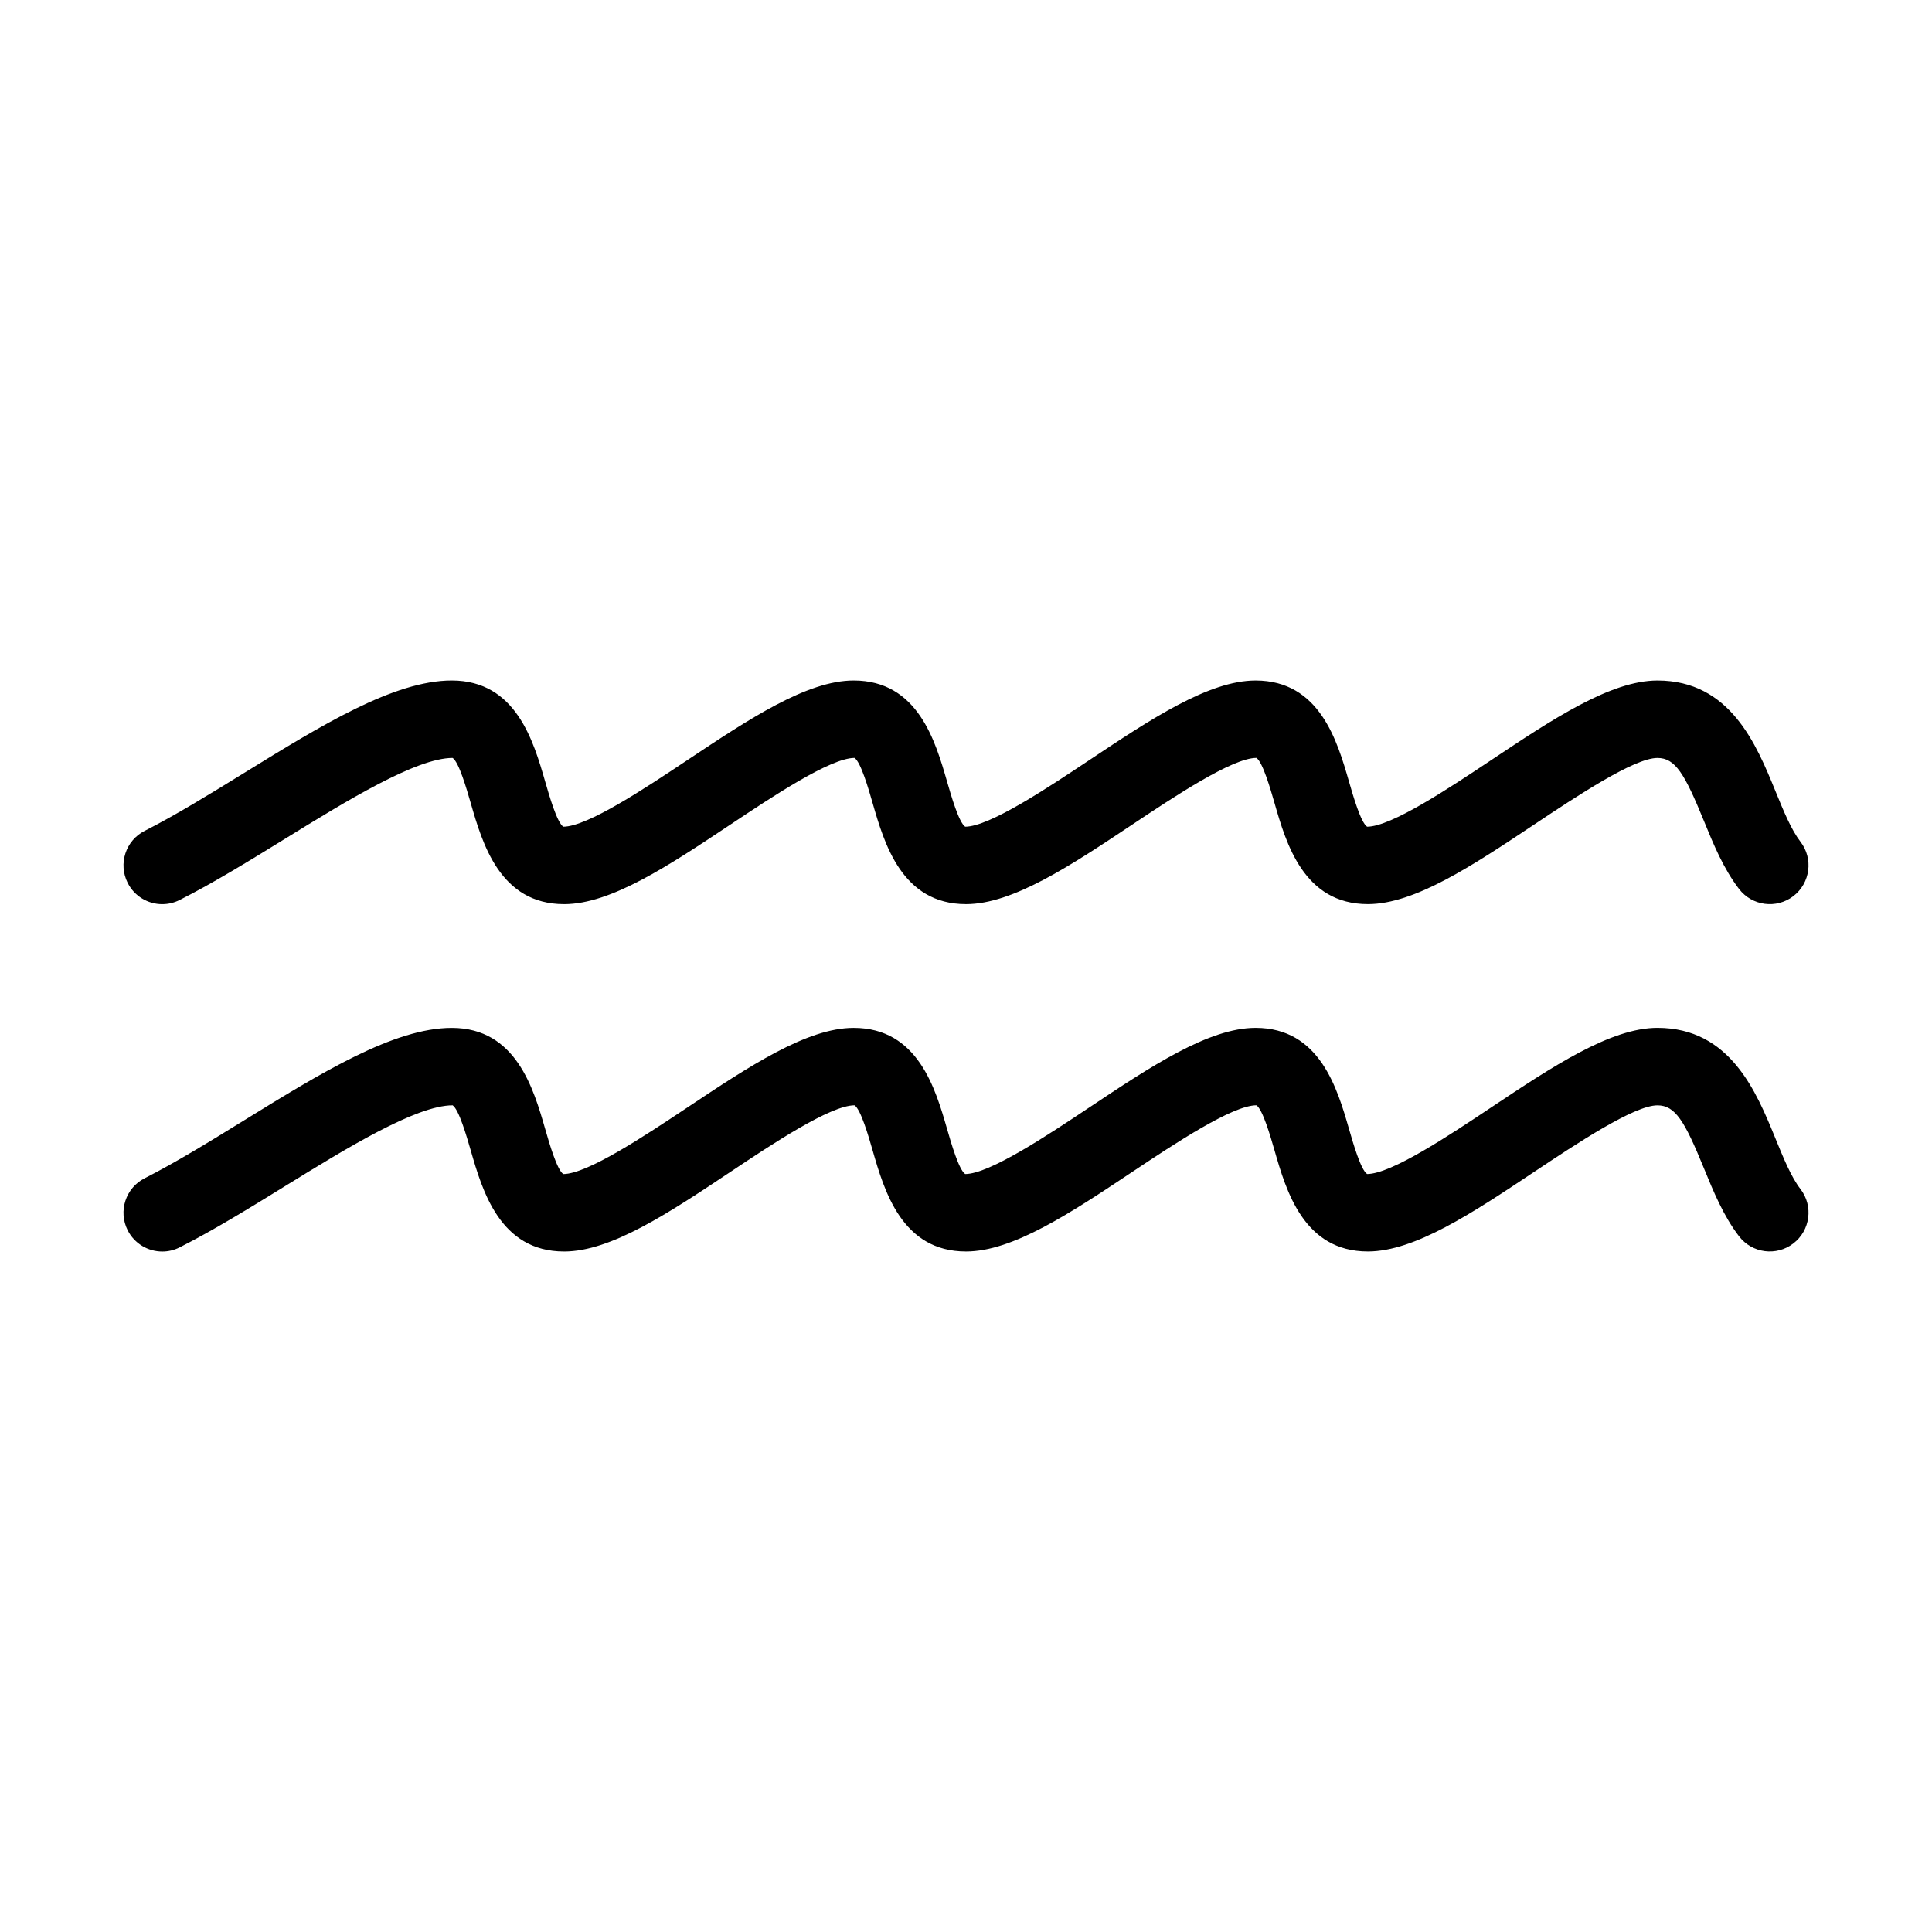
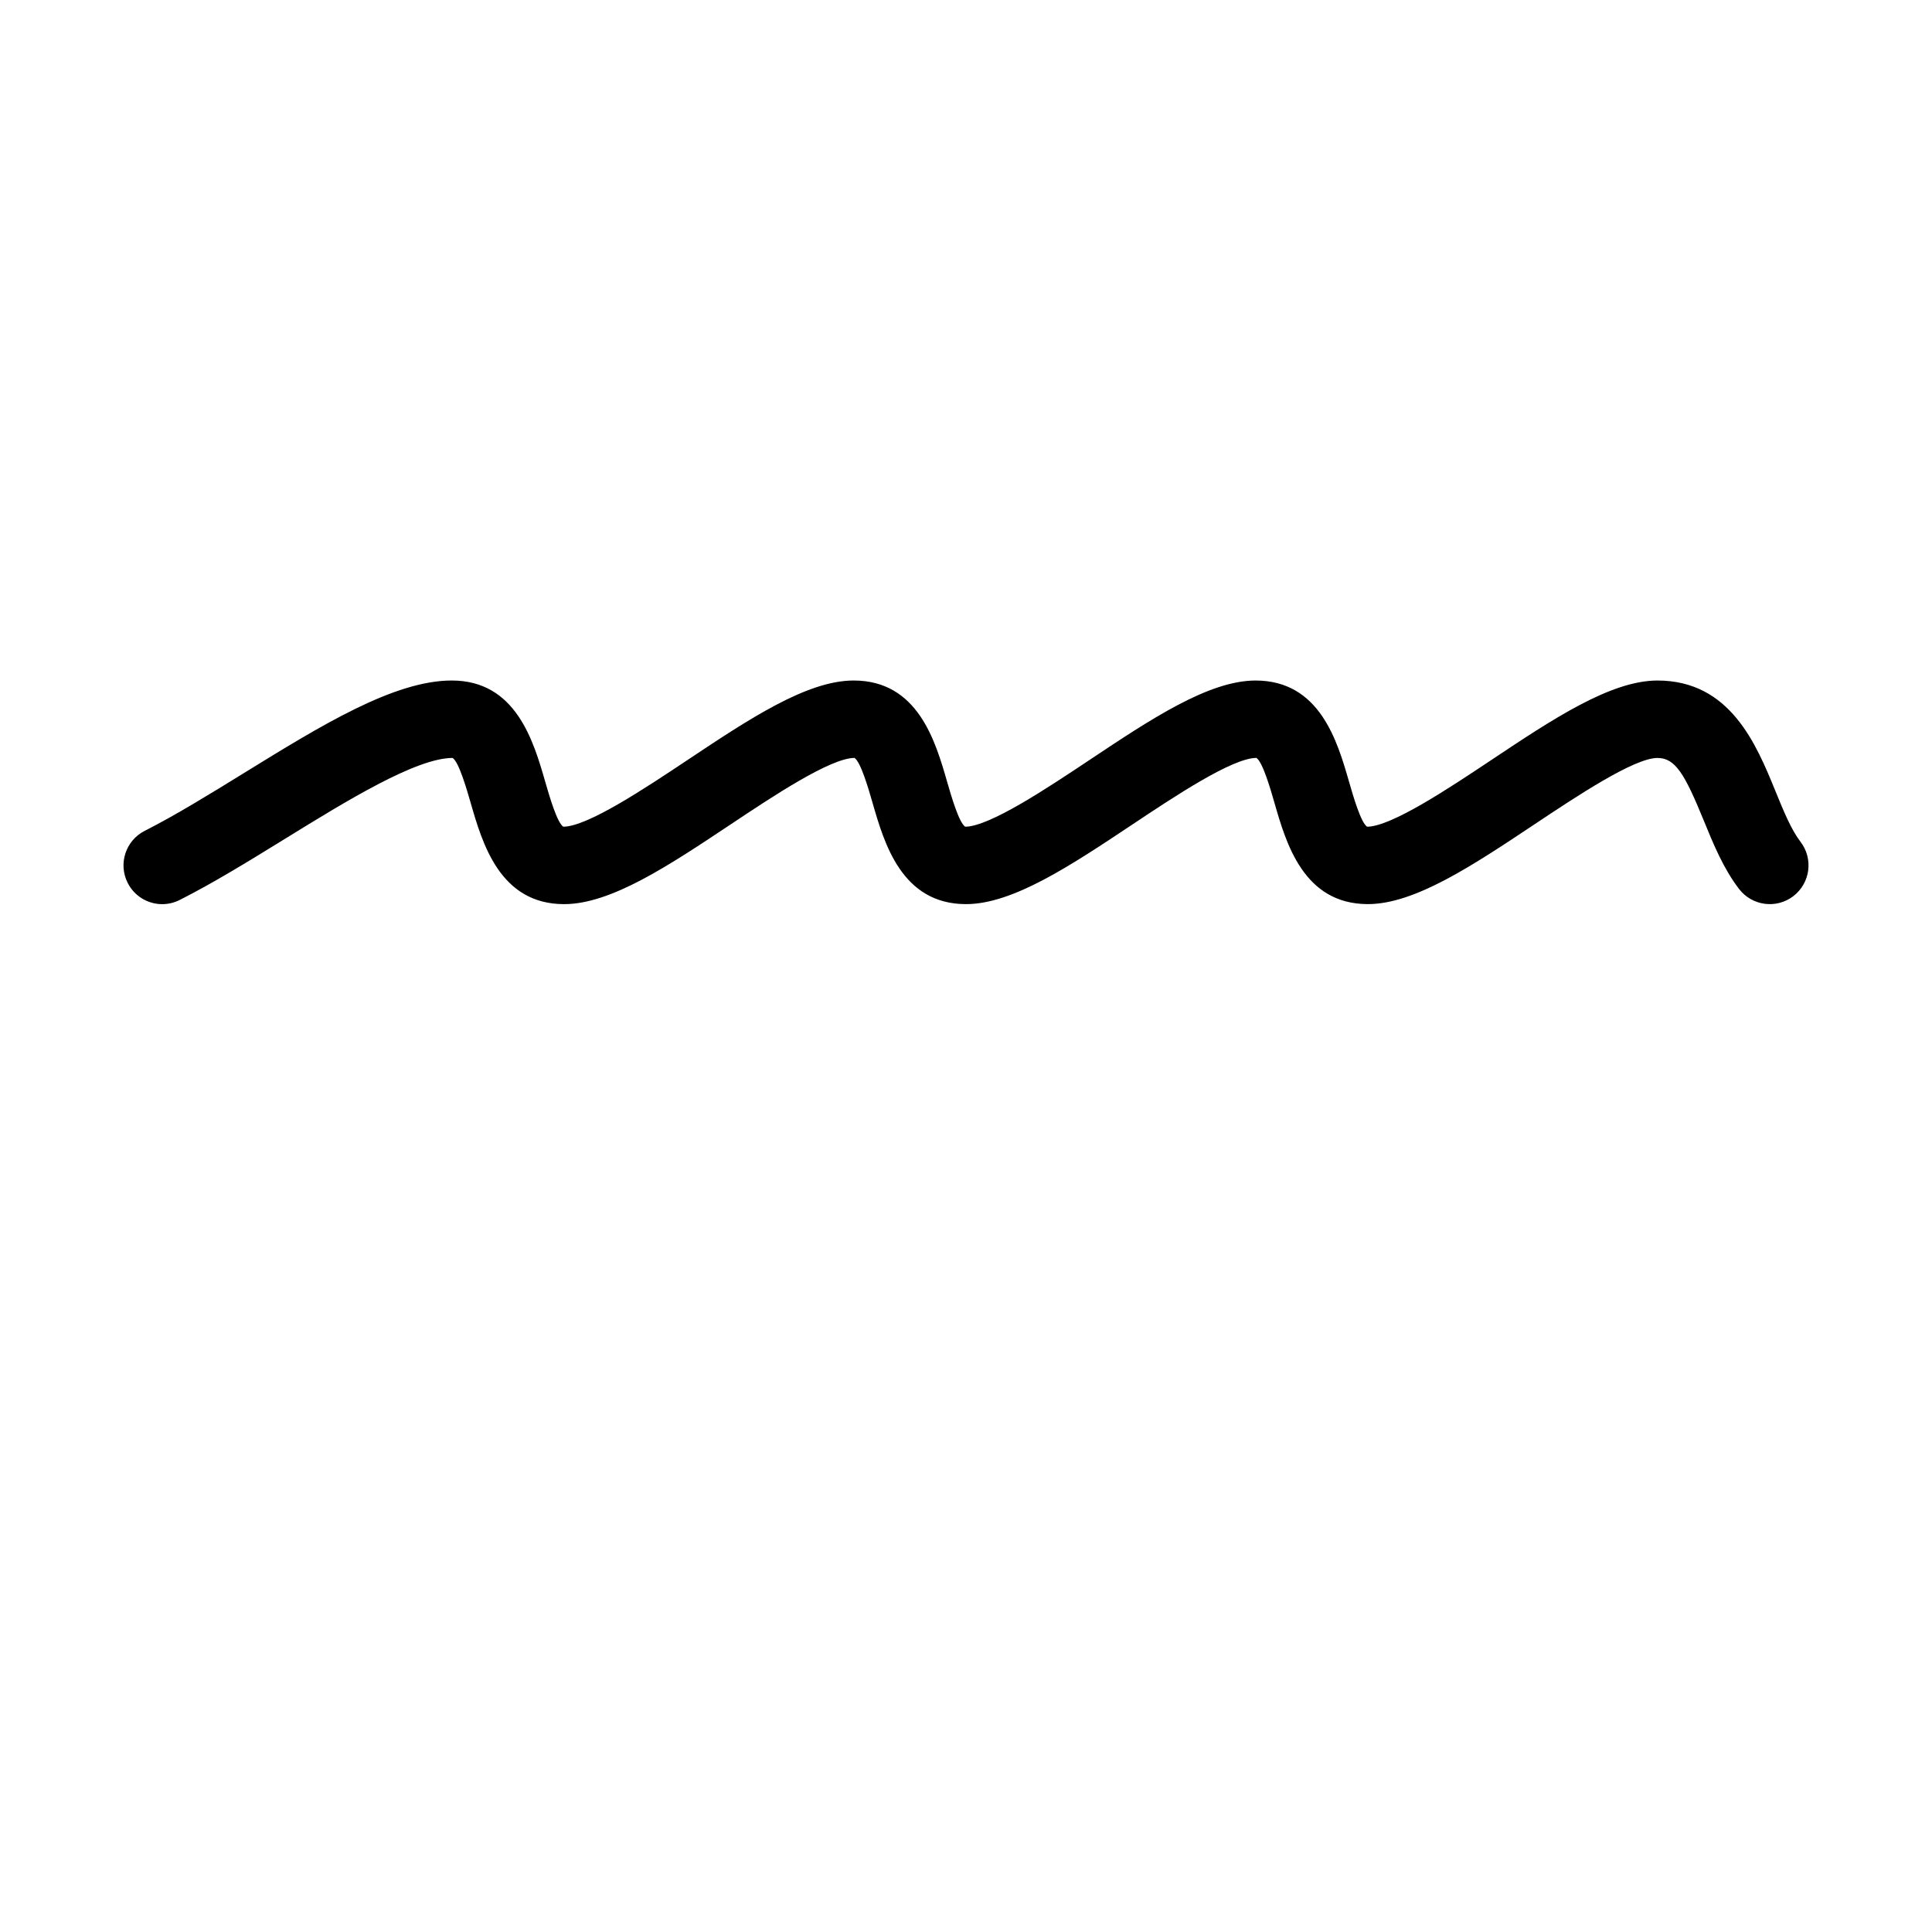
<svg xmlns="http://www.w3.org/2000/svg" fill="#000000" width="800px" height="800px" version="1.1" viewBox="144 144 512 512">
  <g>
    <path d="m187 383.61c1.559 0 3.141-0.359 4.621-1.109 8.918-4.5 18.566-10.449 27.891-16.199 16.277-10.039 34.734-21.422 44.441-21.441 1.668 1.117 3.703 8.172 4.797 11.965 3.078 10.664 7.727 26.781 24.754 26.781 12.41 0 27.785-10.242 44.062-21.09 11.168-7.445 26.477-17.637 32.891-17.66 1.668 1.117 3.707 8.172 4.797 11.965 3.078 10.664 7.734 26.781 24.758 26.781 12.402 0 27.773-10.242 44.055-21.086 11.176-7.445 26.48-17.645 32.898-17.664 1.668 1.117 3.703 8.172 4.797 11.965 3.066 10.664 7.723 26.781 24.746 26.781 12.41 0 27.785-10.242 44.059-21.086 11.176-7.445 26.48-17.645 32.672-17.645 4.711 0 7.188 4.137 12.27 16.566 2.559 6.266 5.215 12.75 9.359 18.152 3.465 4.504 9.898 5.344 14.398 1.891 4.492-3.461 5.336-9.906 1.883-14.398-2.469-3.211-4.492-8.16-6.629-13.402-5.059-12.379-11.984-29.332-31.281-29.332-12.41 0-27.789 10.242-44.062 21.09-11.168 7.445-26.477 17.633-32.883 17.652-1.676-1.117-3.703-8.172-4.797-11.961-3.078-10.664-7.734-26.781-24.758-26.781-12.41 0-27.785 10.242-44.059 21.09-11.176 7.445-26.477 17.633-32.895 17.652-1.672-1.113-3.707-8.172-4.801-11.957-3.078-10.664-7.723-26.789-24.758-26.789-12.402 0-27.773 10.242-44.055 21.086-11.176 7.445-26.48 17.637-32.895 17.66-1.668-1.117-3.703-8.172-4.797-11.957-3.078-10.664-7.727-26.789-24.754-26.789-15.316 0-34.586 11.891-55 24.477-8.957 5.527-18.227 11.238-26.355 15.352-5.062 2.555-7.094 8.727-4.539 13.789 1.801 3.586 5.414 5.652 9.168 5.652z" />
-     <path d="m614.52 445.72c-5.059-12.379-11.984-29.328-31.281-29.328-12.41 0-27.789 10.238-44.062 21.086-11.168 7.453-26.477 17.633-32.883 17.652-1.676-1.113-3.703-8.168-4.797-11.957-3.078-10.664-7.734-26.777-24.758-26.777-12.41 0-27.785 10.238-44.059 21.086-11.176 7.453-26.477 17.633-32.895 17.652-1.672-1.113-3.707-8.156-4.801-11.957-3.078-10.664-7.723-26.777-24.758-26.777-12.402 0-27.773 10.238-44.055 21.086-11.176 7.441-26.477 17.633-32.895 17.652-1.668-1.113-3.703-8.156-4.797-11.957-3.078-10.664-7.727-26.777-24.754-26.777-15.316 0-34.59 11.891-55 24.477-8.957 5.531-18.223 11.234-26.355 15.352-5.062 2.551-7.094 8.727-4.539 13.785 1.805 3.582 5.422 5.648 9.176 5.648 1.559 0 3.141-0.352 4.621-1.113 8.918-4.5 18.559-10.438 27.887-16.199 16.273-10.035 34.727-21.41 44.441-21.434 1.668 1.113 3.703 8.168 4.797 11.957 3.078 10.664 7.727 26.781 24.754 26.781 12.41 0 27.785-10.242 44.062-21.09 11.168-7.453 26.477-17.633 32.891-17.652 1.668 1.113 3.707 8.168 4.797 11.957 3.078 10.664 7.734 26.781 24.758 26.781 12.402 0 27.773-10.242 44.055-21.09 11.176-7.441 26.48-17.633 32.898-17.652 1.668 1.113 3.703 8.168 4.797 11.957 3.066 10.664 7.723 26.781 24.746 26.781 12.41 0 27.785-10.242 44.059-21.09 11.176-7.441 26.477-17.633 32.672-17.633 4.711 0 7.188 4.133 12.27 16.559 2.57 6.266 5.215 12.75 9.359 18.148 3.465 4.5 9.898 5.344 14.398 1.879 4.492-3.457 5.336-9.898 1.883-14.395-2.473-3.199-4.492-8.152-6.633-13.398z" />
  </g>
</svg>